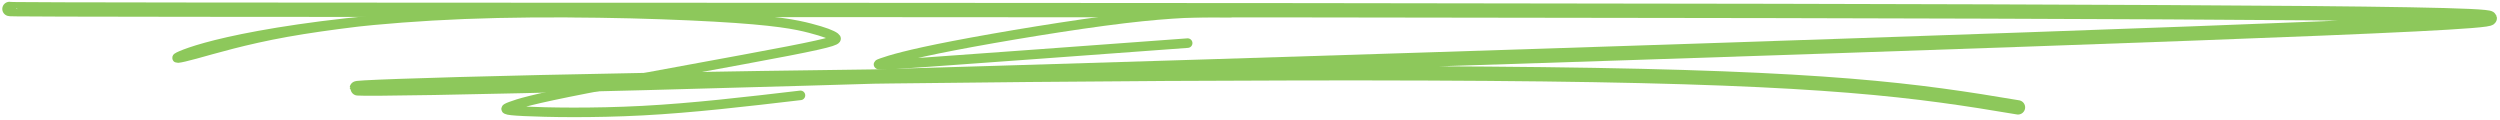
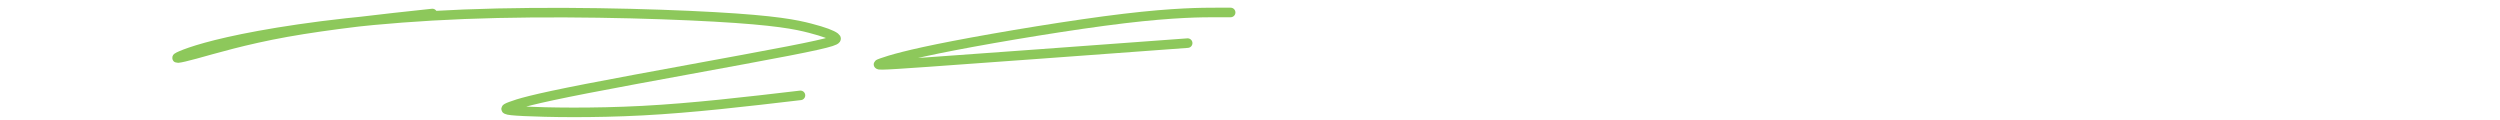
<svg xmlns="http://www.w3.org/2000/svg" width="561" height="27" viewBox="0 0 561 27" fill="none">
-   <path d="M2.119 2.008C2.119 2.087 2.119 2.166 98.703 2.206C195.287 2.247 388.455 2.247 486.119 2.744C583.783 3.24 580.09 4.234 491.87 7.518C403.651 10.803 231.017 16.349 145.226 18.611C59.436 20.873 65.719 19.683 121.454 18.433C177.188 17.183 282.183 15.908 346.197 16.668C410.211 17.427 430.061 20.259 452.837 24.093" stroke="#8DC85B" stroke-width="3.212" stroke-linecap="round" />
  <path d="M276.158 2.797C276.126 2.797 276.094 2.797 272.966 2.797C269.838 2.797 263.616 2.797 252.21 4.158C240.804 5.52 224.404 8.243 214.01 10.246C203.617 12.249 199.728 13.451 197.929 14.087C196.13 14.722 196.54 14.755 208.227 13.928C219.914 13.102 242.866 11.414 266.513 9.675" stroke="#8DC85B" stroke-width="2.142" stroke-linecap="round" />
  <path d="M97.024 3.03C85.403 4.276 73.781 5.522 64.323 7.218C54.864 8.913 47.92 11.019 43.834 12.13C39.747 13.241 38.729 13.293 40.688 12.458C42.648 11.623 47.616 9.9 58.151 7.975C68.686 6.05 84.637 3.975 104.171 3.198C123.705 2.422 146.339 3.006 160.25 3.784C174.161 4.563 178.663 5.517 181.826 6.338C184.989 7.159 186.676 7.819 187.391 8.366C188.107 8.913 187.8 9.329 176.828 11.461C165.856 13.594 144.229 17.431 131.678 19.874C119.126 22.317 116.306 23.249 114.667 23.862C113.029 24.474 112.658 24.739 117.624 24.978C122.59 25.217 132.904 25.422 144.172 24.829C155.441 24.236 167.352 22.839 179.624 21.399" stroke="#8DC85B" stroke-width="2.142" stroke-linecap="round" />
</svg>